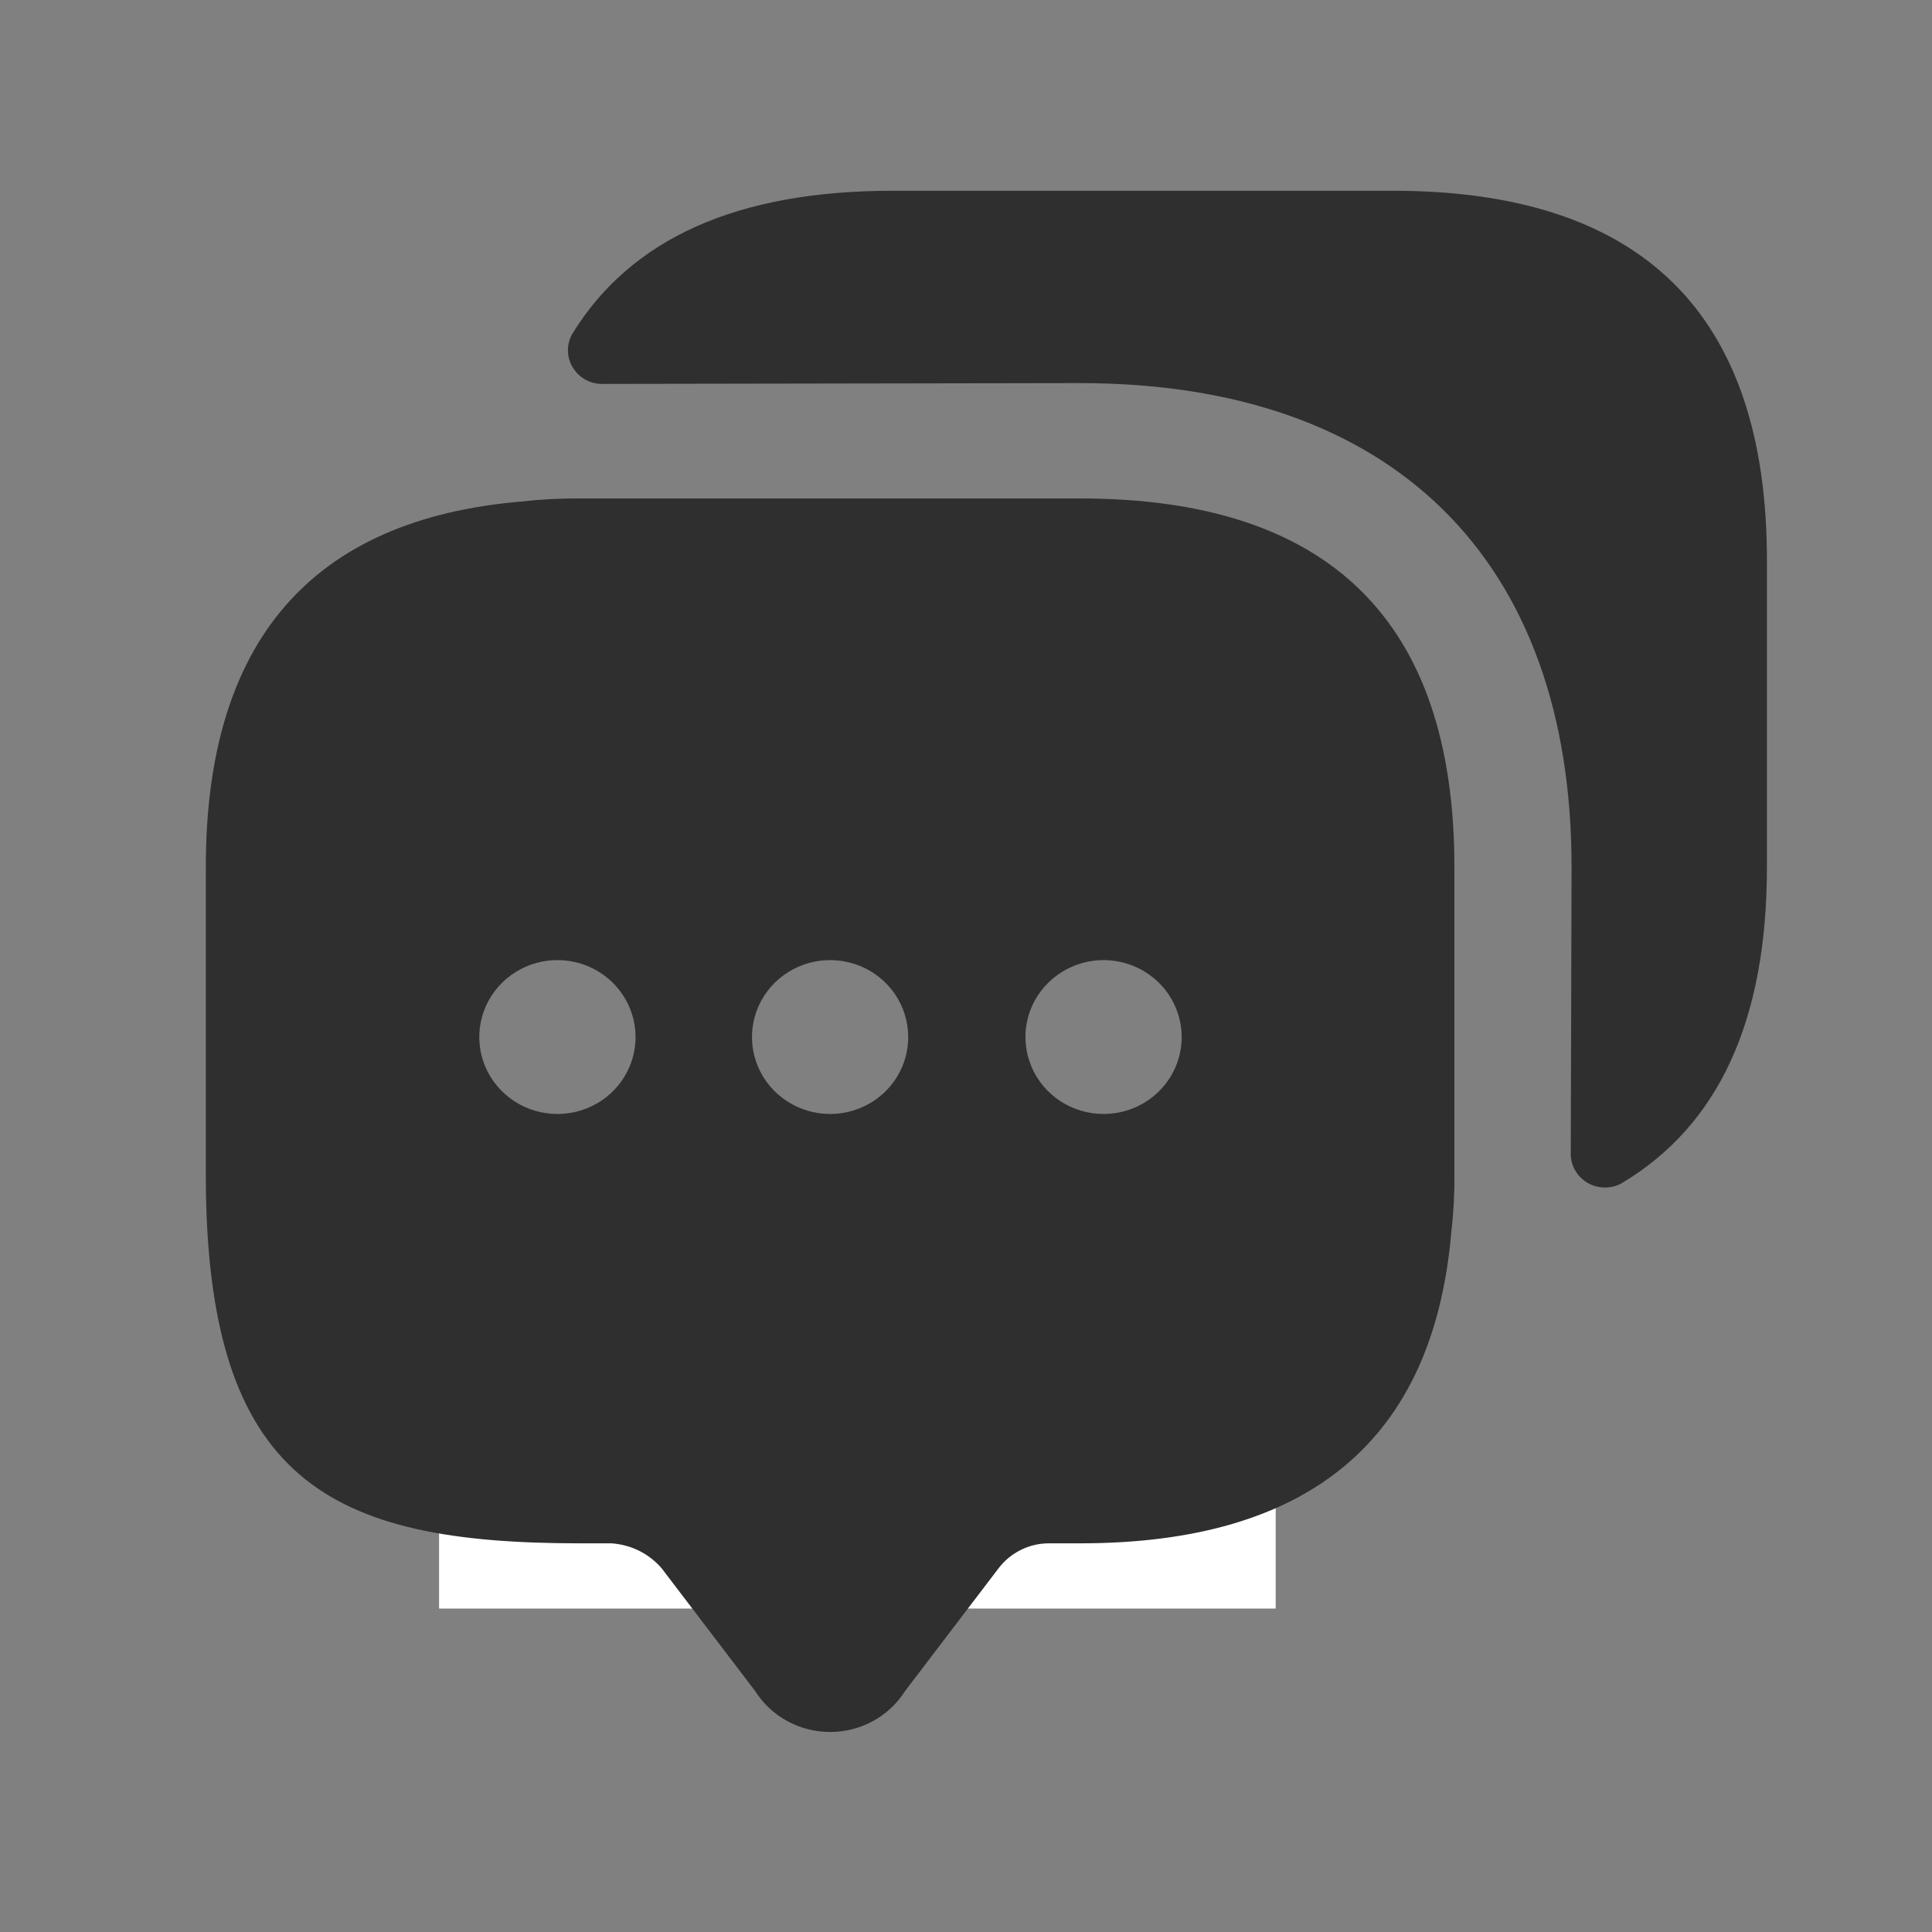
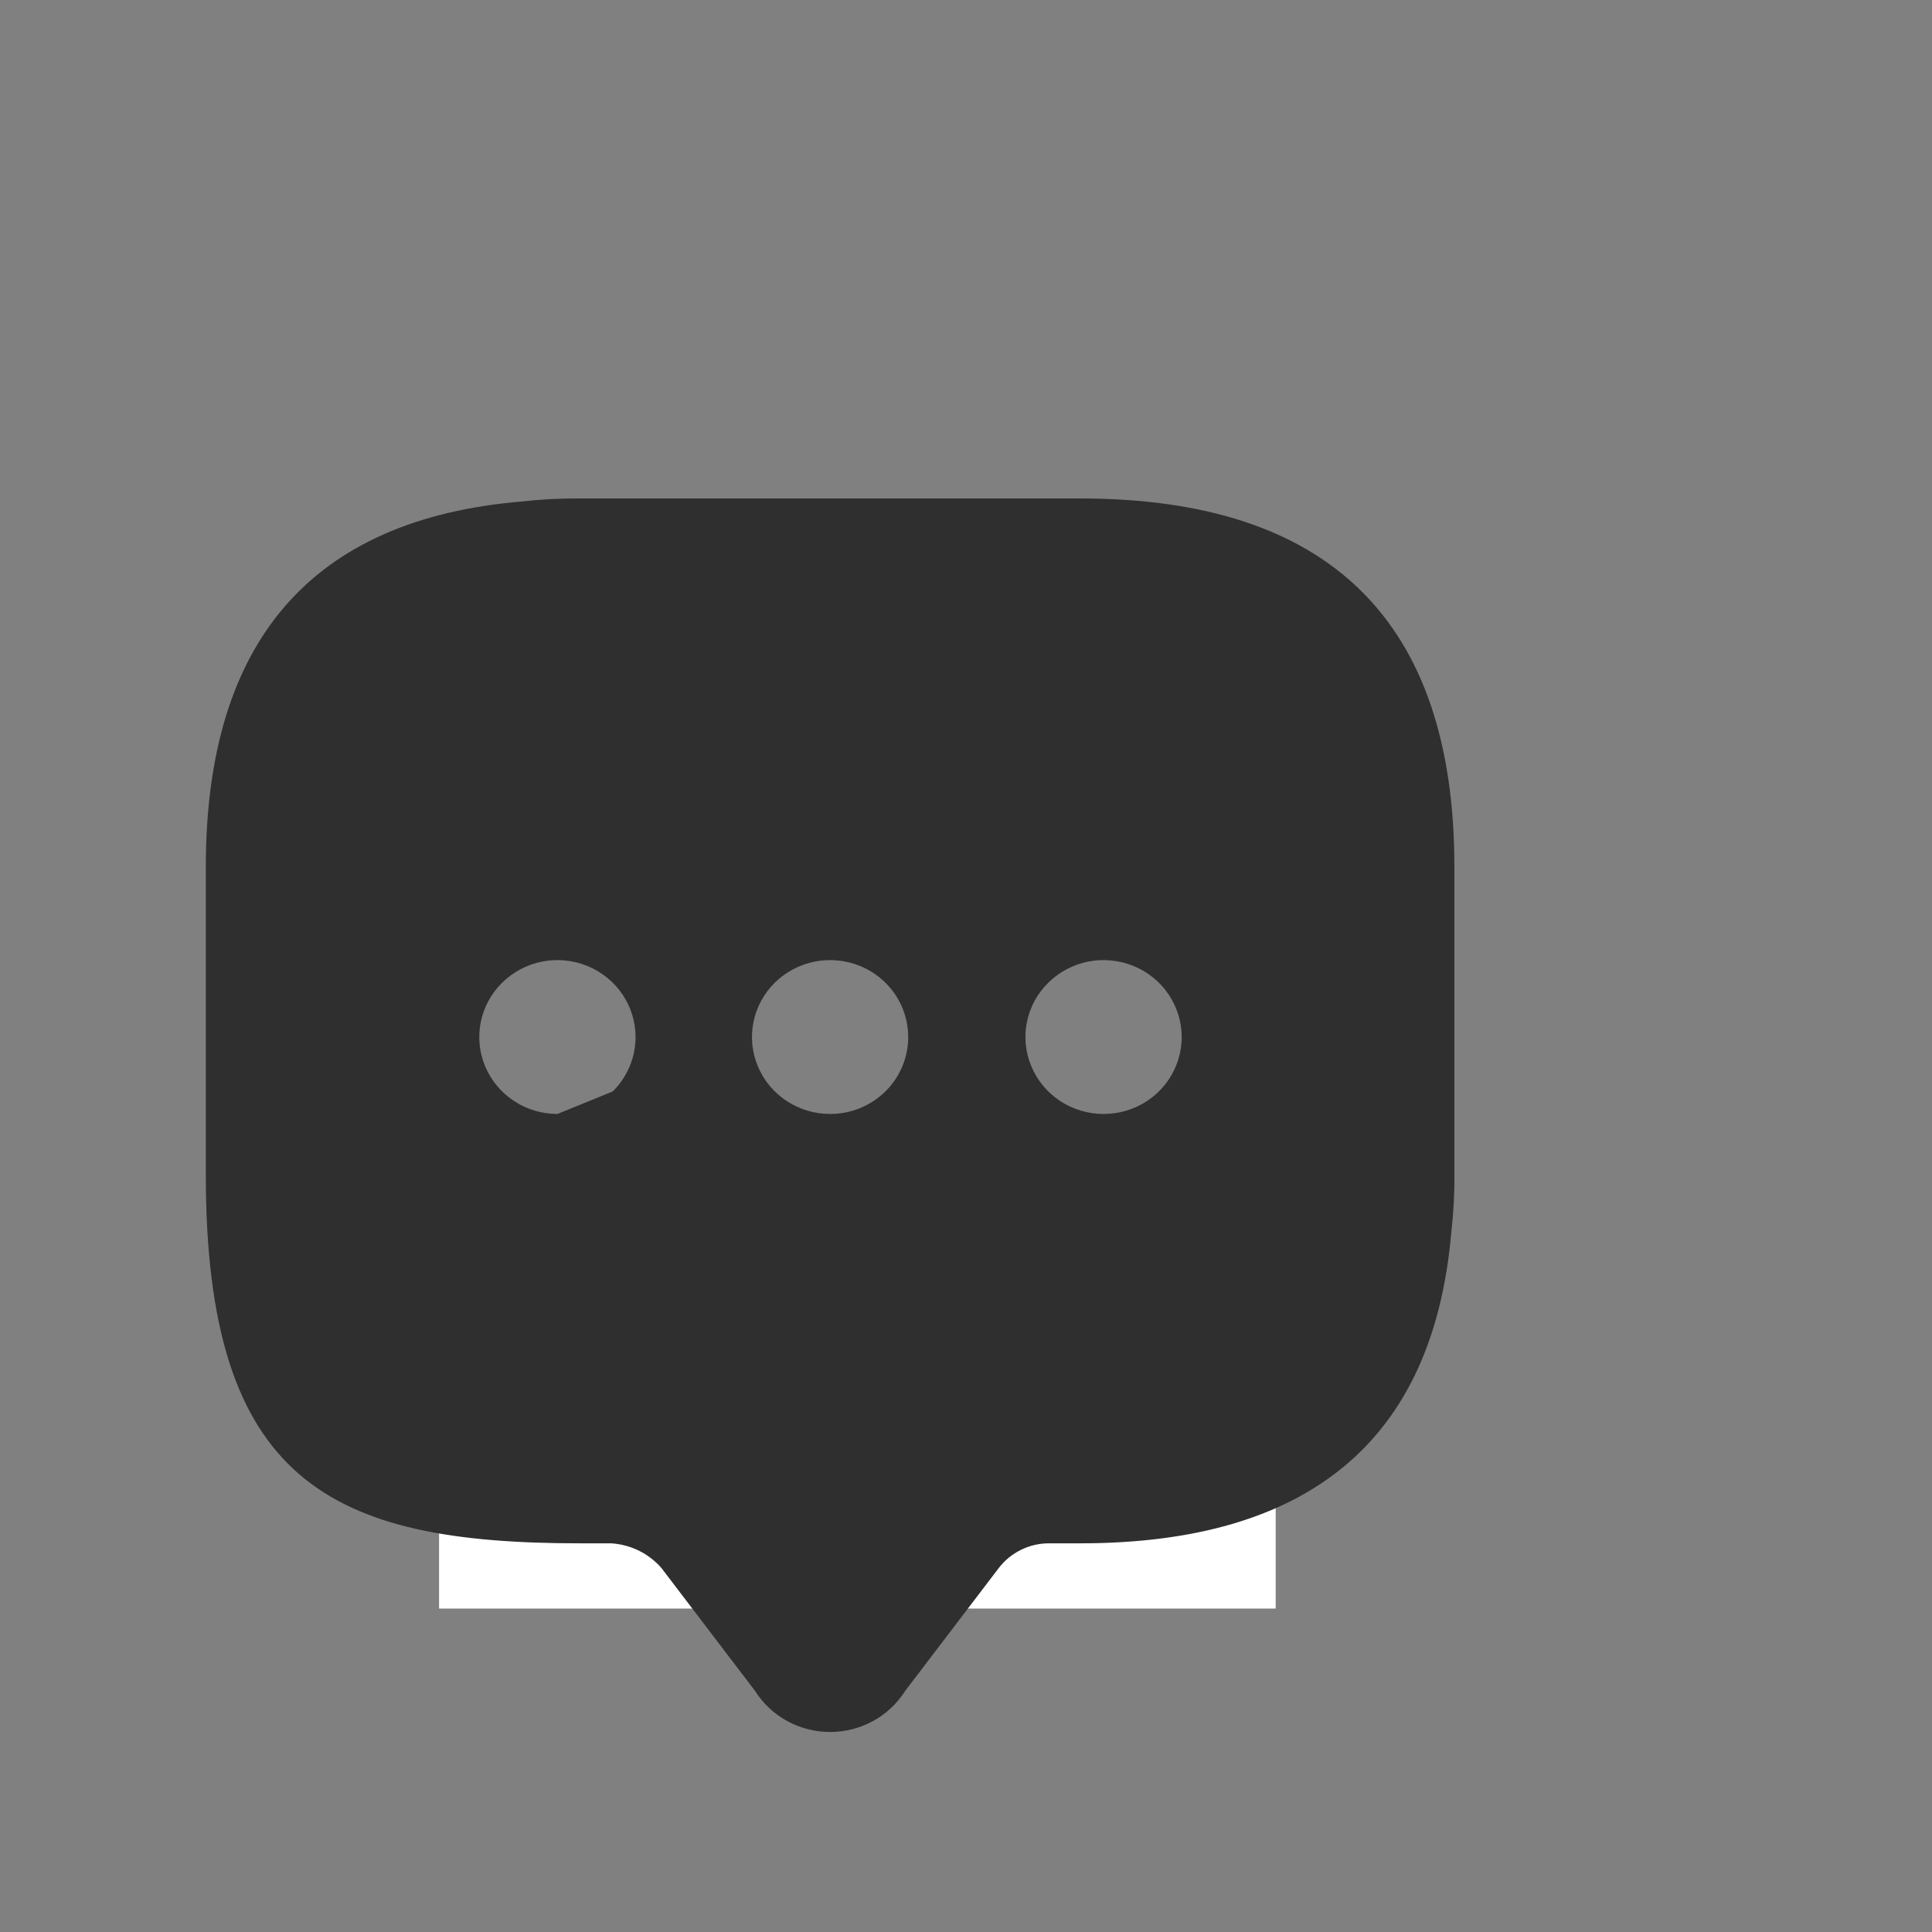
<svg xmlns="http://www.w3.org/2000/svg" width="34" height="34" viewBox="0 0 34 34" fill="none">
  <rect x="0" y="0" width="34" height="34" fill="#808080" stroke="none" />
  <rect x="7.727" y="22.228" width="14.723" height="6.08" fill="white" />
-   <path d="M19.009 8.772H10.209C9.864 8.769 9.52 8.787 9.177 8.826C5.479 9.138 3.622 11.291 3.622 15.258V20.674C3.622 26.09 5.822 27.16 10.209 27.16H10.758C10.927 27.171 11.092 27.215 11.243 27.289C11.394 27.363 11.528 27.467 11.639 27.593L13.289 29.759C13.428 29.98 13.623 30.162 13.854 30.288C14.085 30.414 14.345 30.48 14.608 30.48C14.873 30.48 15.132 30.414 15.363 30.288C15.594 30.162 15.789 29.98 15.928 29.759L17.578 27.593C17.681 27.459 17.814 27.35 17.967 27.275C18.12 27.199 18.288 27.16 18.459 27.16H19.009C23.037 27.16 25.224 25.345 25.54 21.689C25.579 21.352 25.598 21.013 25.595 20.674V15.258C25.595 10.934 23.399 8.772 19.009 8.772ZM9.81 19.604C9.538 19.604 9.272 19.525 9.046 19.376C8.82 19.227 8.643 19.016 8.539 18.768C8.435 18.521 8.408 18.249 8.461 17.986C8.514 17.724 8.645 17.482 8.838 17.293C9.03 17.104 9.275 16.974 9.542 16.922C9.808 16.87 10.085 16.897 10.336 16.999C10.587 17.102 10.802 17.275 10.953 17.498C11.104 17.721 11.185 17.983 11.185 18.25C11.185 18.609 11.04 18.954 10.782 19.208C10.524 19.462 10.174 19.604 9.81 19.604ZM14.608 19.604C14.337 19.604 14.071 19.525 13.845 19.376C13.618 19.227 13.442 19.016 13.338 18.768C13.234 18.521 13.207 18.249 13.26 17.986C13.313 17.724 13.444 17.482 13.636 17.293C13.829 17.104 14.073 16.974 14.34 16.922C14.607 16.87 14.883 16.897 15.135 16.999C15.386 17.102 15.601 17.275 15.752 17.498C15.903 17.721 15.983 17.983 15.983 18.25C15.983 18.609 15.839 18.954 15.581 19.208C15.323 19.462 14.973 19.604 14.608 19.604ZM19.421 19.604C19.149 19.604 18.883 19.525 18.657 19.376C18.431 19.227 18.255 19.016 18.151 18.768C18.047 18.521 18.019 18.249 18.072 17.986C18.125 17.724 18.256 17.482 18.449 17.293C18.641 17.104 18.886 16.974 19.153 16.922C19.419 16.87 19.696 16.897 19.947 16.999C20.198 17.102 20.413 17.275 20.564 17.498C20.715 17.721 20.796 17.983 20.796 18.25C20.796 18.609 20.651 18.954 20.393 19.208C20.135 19.462 19.786 19.604 19.421 19.604Z" fill="#2F2F2F" />
-   <path d="M31.095 9.843V15.259C31.095 17.967 30.242 19.808 28.537 20.824C28.443 20.876 28.336 20.901 28.228 20.898C28.12 20.895 28.015 20.864 27.923 20.807C27.832 20.75 27.758 20.67 27.708 20.576C27.659 20.481 27.637 20.375 27.643 20.269L27.657 15.259C27.657 9.843 24.509 6.742 19.009 6.742L10.635 6.756C10.527 6.763 10.419 6.74 10.323 6.692C10.227 6.643 10.146 6.57 10.088 6.48C10.03 6.39 9.998 6.287 9.995 6.18C9.992 6.074 10.018 5.969 10.071 5.876C11.102 4.197 12.972 3.357 15.709 3.357H24.509C28.895 3.357 31.09 5.519 31.095 9.843Z" fill="#2F2F2F" />
+   <path d="M19.009 8.772H10.209C9.864 8.769 9.52 8.787 9.177 8.826C5.479 9.138 3.622 11.291 3.622 15.258V20.674C3.622 26.09 5.822 27.16 10.209 27.16H10.758C10.927 27.171 11.092 27.215 11.243 27.289C11.394 27.363 11.528 27.467 11.639 27.593L13.289 29.759C13.428 29.98 13.623 30.162 13.854 30.288C14.085 30.414 14.345 30.48 14.608 30.48C14.873 30.48 15.132 30.414 15.363 30.288C15.594 30.162 15.789 29.98 15.928 29.759L17.578 27.593C17.681 27.459 17.814 27.35 17.967 27.275C18.12 27.199 18.288 27.16 18.459 27.16H19.009C23.037 27.16 25.224 25.345 25.54 21.689C25.579 21.352 25.598 21.013 25.595 20.674V15.258C25.595 10.934 23.399 8.772 19.009 8.772ZM9.81 19.604C9.538 19.604 9.272 19.525 9.046 19.376C8.82 19.227 8.643 19.016 8.539 18.768C8.435 18.521 8.408 18.249 8.461 17.986C8.514 17.724 8.645 17.482 8.838 17.293C9.03 17.104 9.275 16.974 9.542 16.922C9.808 16.87 10.085 16.897 10.336 16.999C10.587 17.102 10.802 17.275 10.953 17.498C11.104 17.721 11.185 17.983 11.185 18.25C11.185 18.609 11.04 18.954 10.782 19.208ZM14.608 19.604C14.337 19.604 14.071 19.525 13.845 19.376C13.618 19.227 13.442 19.016 13.338 18.768C13.234 18.521 13.207 18.249 13.26 17.986C13.313 17.724 13.444 17.482 13.636 17.293C13.829 17.104 14.073 16.974 14.34 16.922C14.607 16.87 14.883 16.897 15.135 16.999C15.386 17.102 15.601 17.275 15.752 17.498C15.903 17.721 15.983 17.983 15.983 18.25C15.983 18.609 15.839 18.954 15.581 19.208C15.323 19.462 14.973 19.604 14.608 19.604ZM19.421 19.604C19.149 19.604 18.883 19.525 18.657 19.376C18.431 19.227 18.255 19.016 18.151 18.768C18.047 18.521 18.019 18.249 18.072 17.986C18.125 17.724 18.256 17.482 18.449 17.293C18.641 17.104 18.886 16.974 19.153 16.922C19.419 16.87 19.696 16.897 19.947 16.999C20.198 17.102 20.413 17.275 20.564 17.498C20.715 17.721 20.796 17.983 20.796 18.25C20.796 18.609 20.651 18.954 20.393 19.208C20.135 19.462 19.786 19.604 19.421 19.604Z" fill="#2F2F2F" />
</svg>